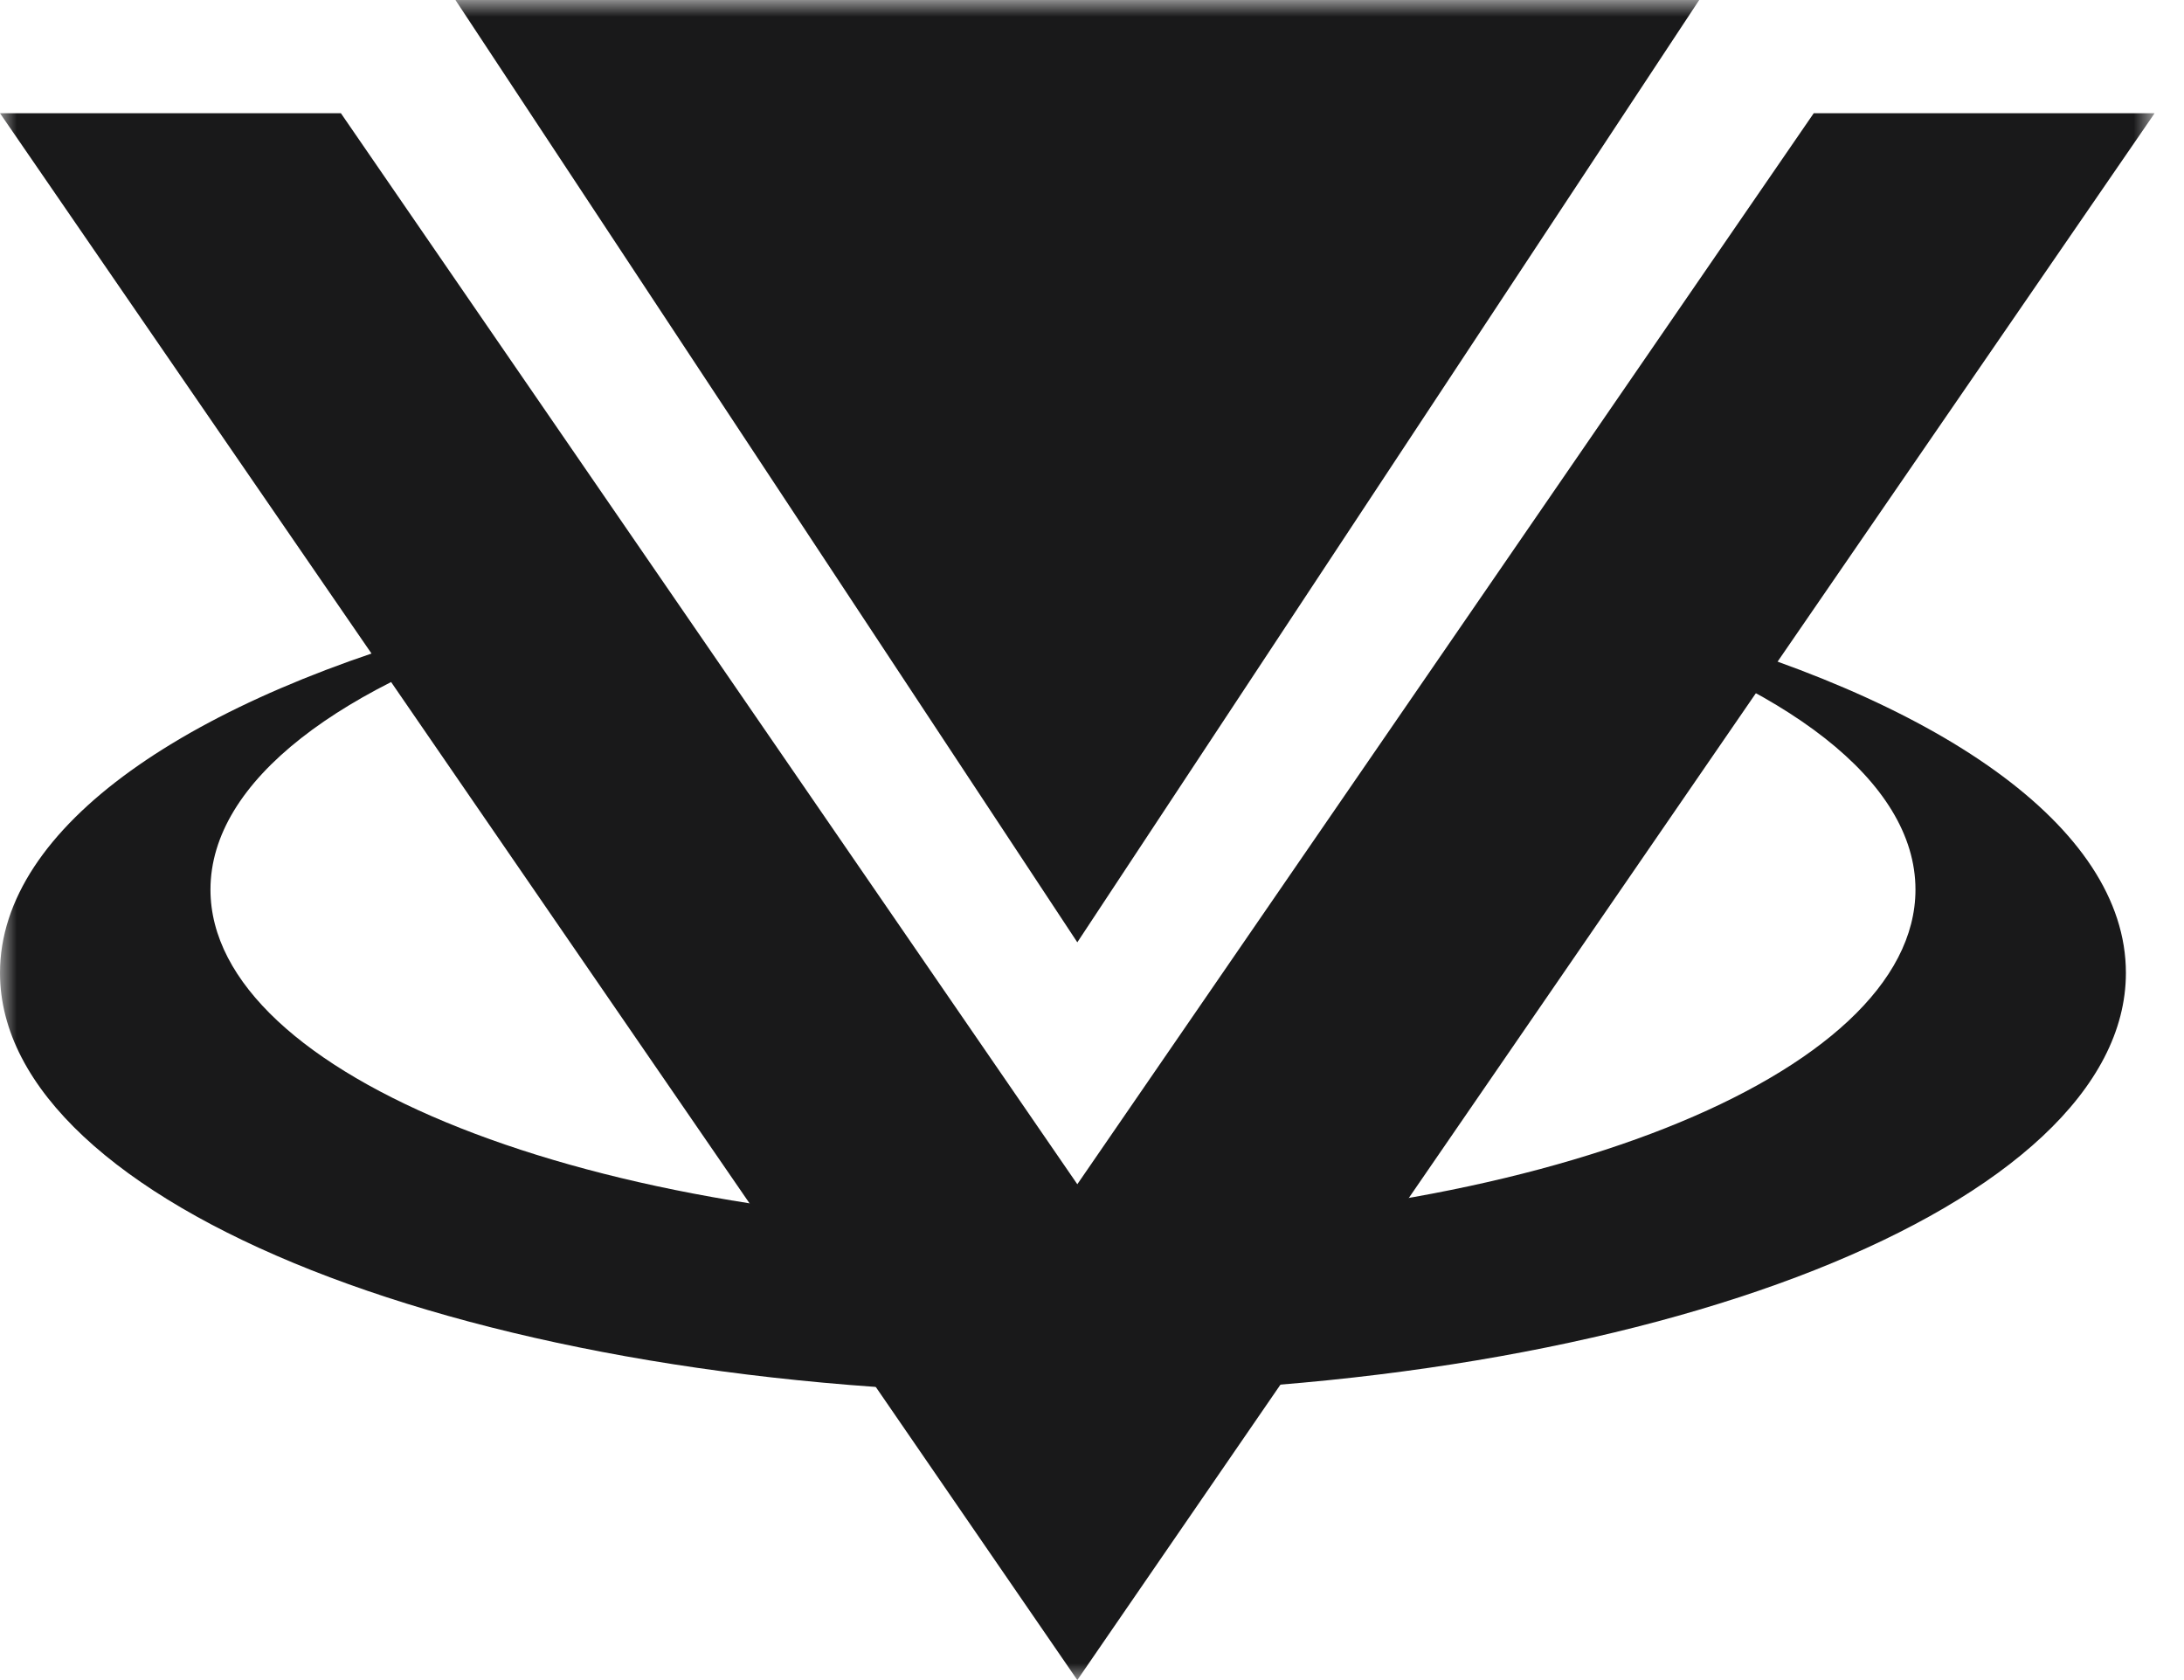
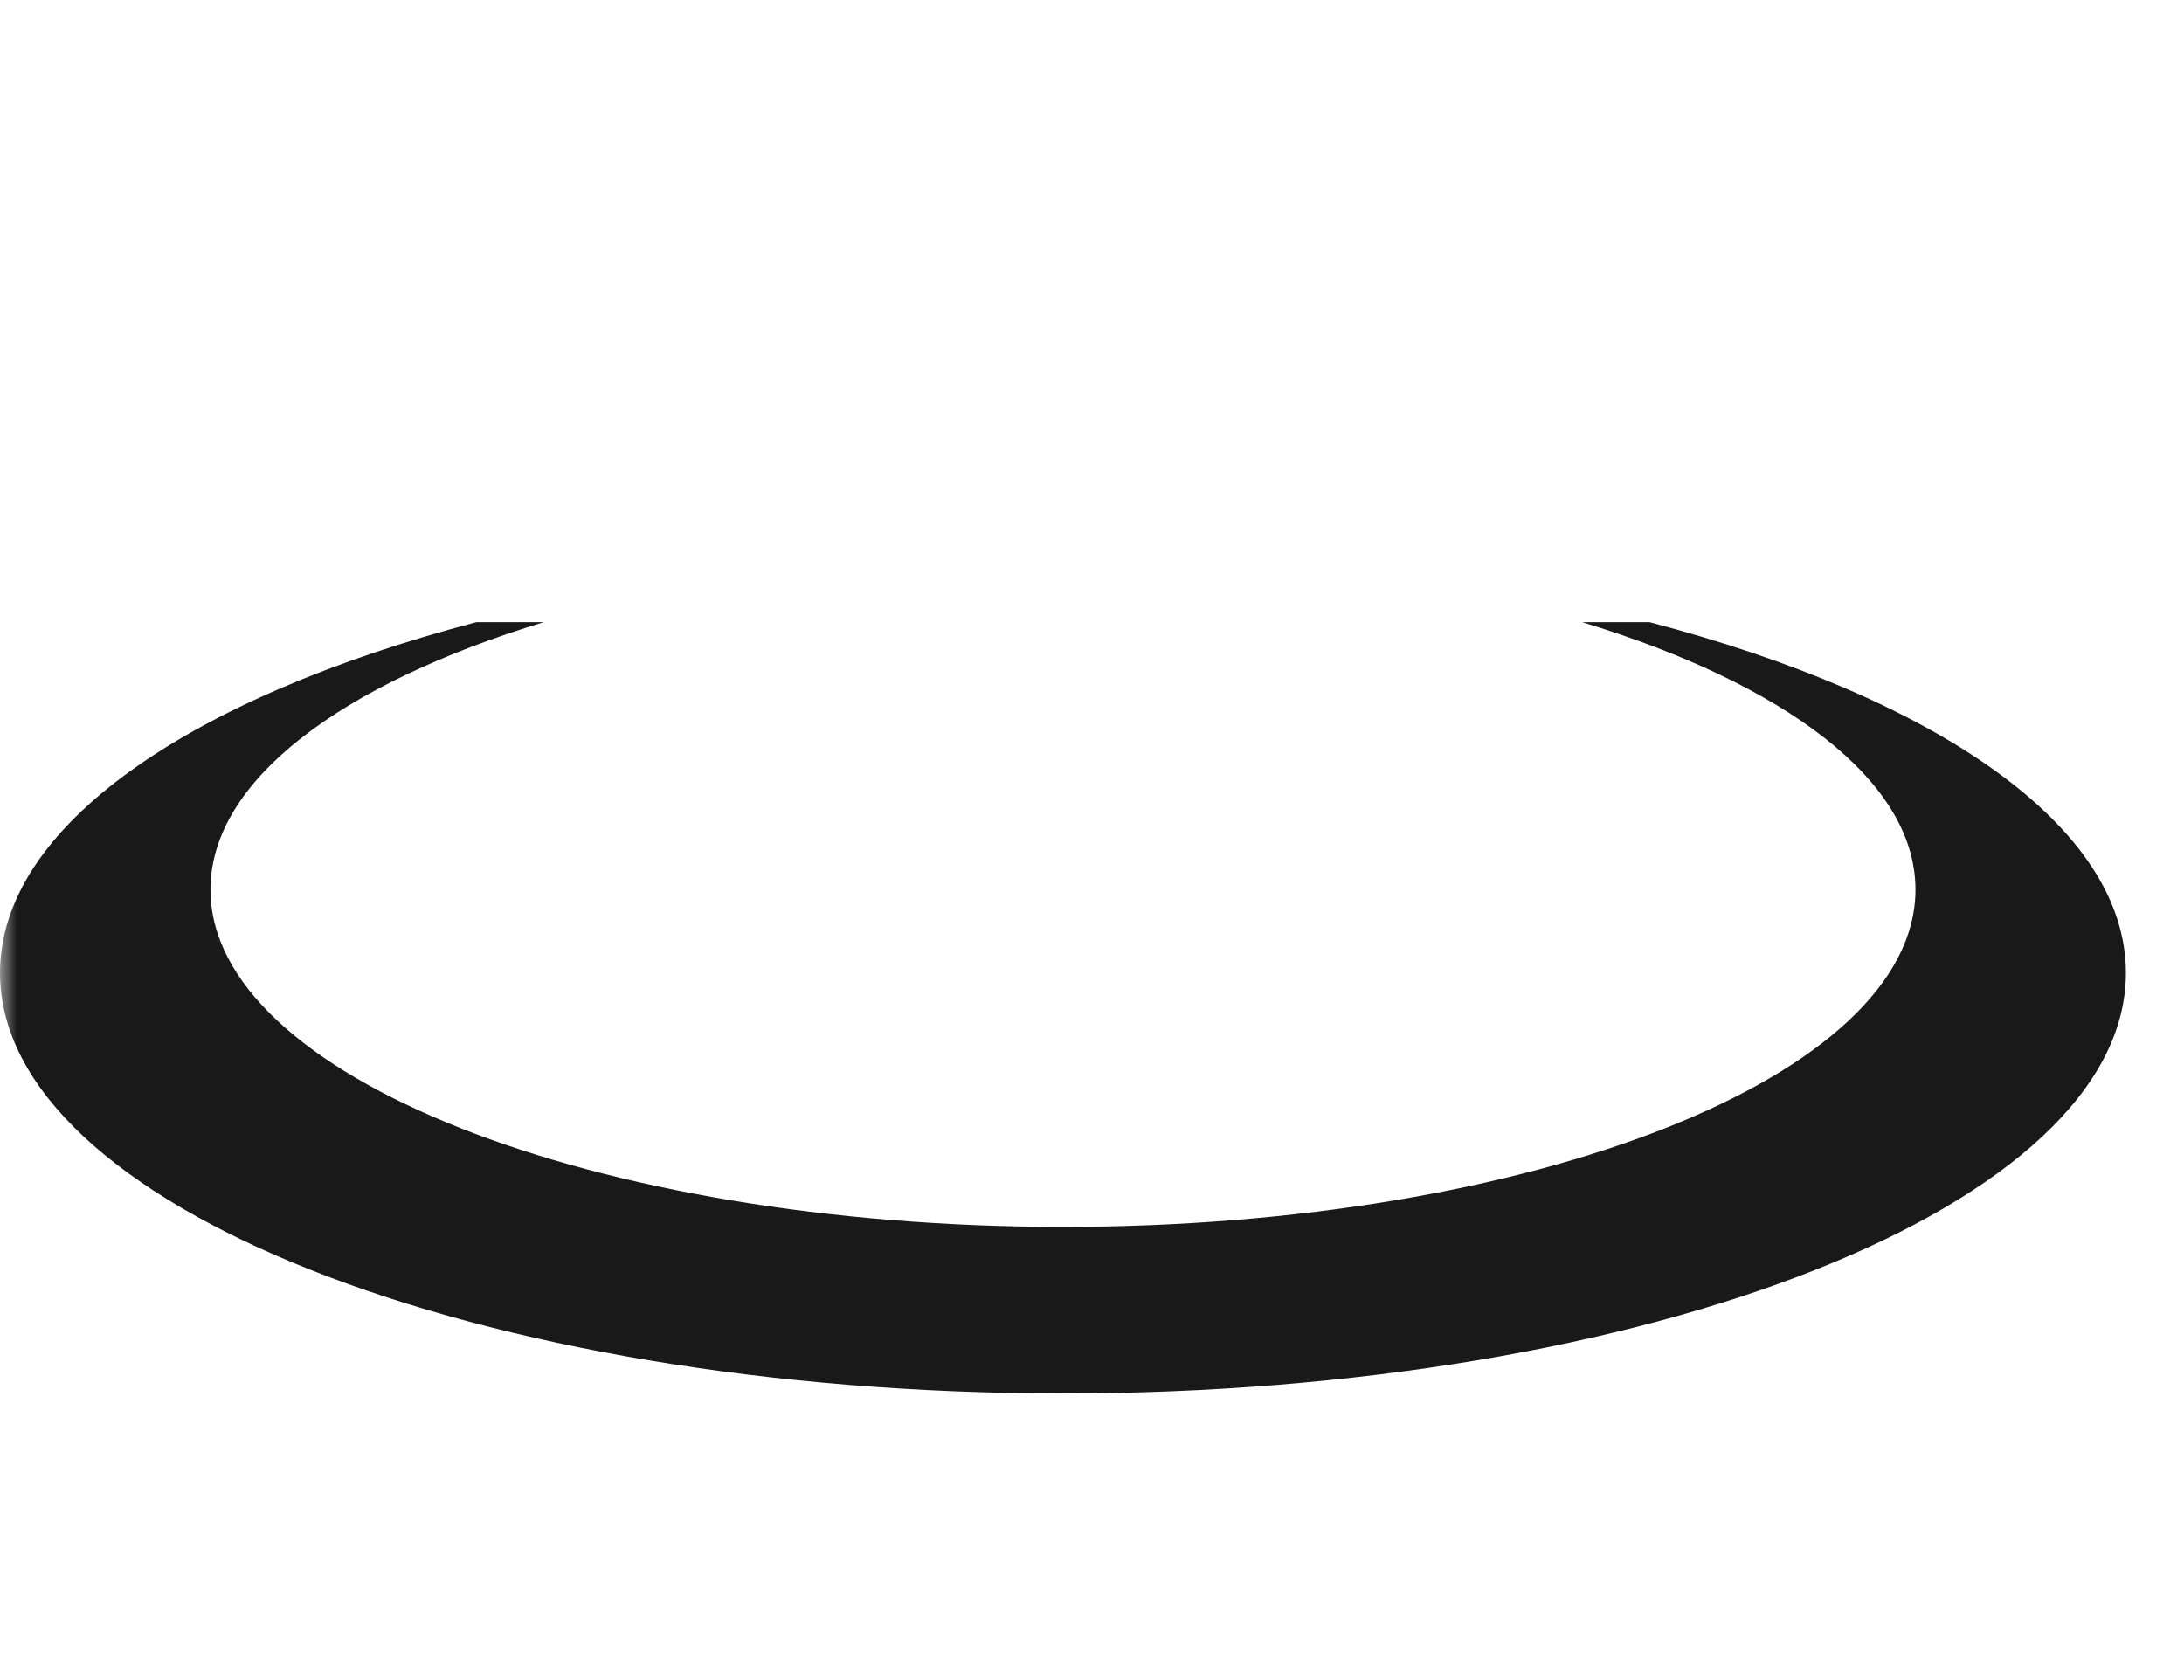
<svg xmlns="http://www.w3.org/2000/svg" width="65" height="50" viewBox="0 0 65 50" fill="none">
  <g clip-path="url(#clip0_520_91)">
    <mask id="mask0_520_91" style="mask-type:luminance" maskUnits="userSpaceOnUse" x="0" y="0" width="65" height="50">
      <path d="M64.126 0H0V50H64.126V0Z" fill="white" />
    </mask>
    <g mask="url(#mask0_520_91)">
-       <path fill-rule="evenodd" clip-rule="evenodd" d="M10.146 3.37H0L16.032 26.685L32.063 50L48.095 26.685L64.126 3.37H53.98L44.492 17.17L32.063 35.244L19.635 17.17L10.146 3.37Z" fill="#19191A" />
-       <path d="M32.063 28.044L13.555 0H50.572L32.063 28.044Z" fill="#19191A" />
      <path fill-rule="evenodd" clip-rule="evenodd" d="M14.177 18.516C5.636 20.759 0 24.598 0 28.953C0 35.861 14.175 41.47 31.636 41.47C49.096 41.47 63.271 35.861 63.271 28.953C63.271 24.598 57.636 20.759 49.094 18.516H47.092C53.12 20.352 57.008 23.235 57.008 26.475C57.008 32.015 45.639 36.513 31.636 36.513C17.633 36.513 6.264 32.015 6.264 26.475C6.264 23.235 10.151 20.352 16.179 18.516H14.177Z" fill="#19191A" />
    </g>
  </g>
  <defs>
    <clipPath id="clip0_520_91">
      <rect width="64.126" height="50" fill="white" />
    </clipPath>
  </defs>
</svg>